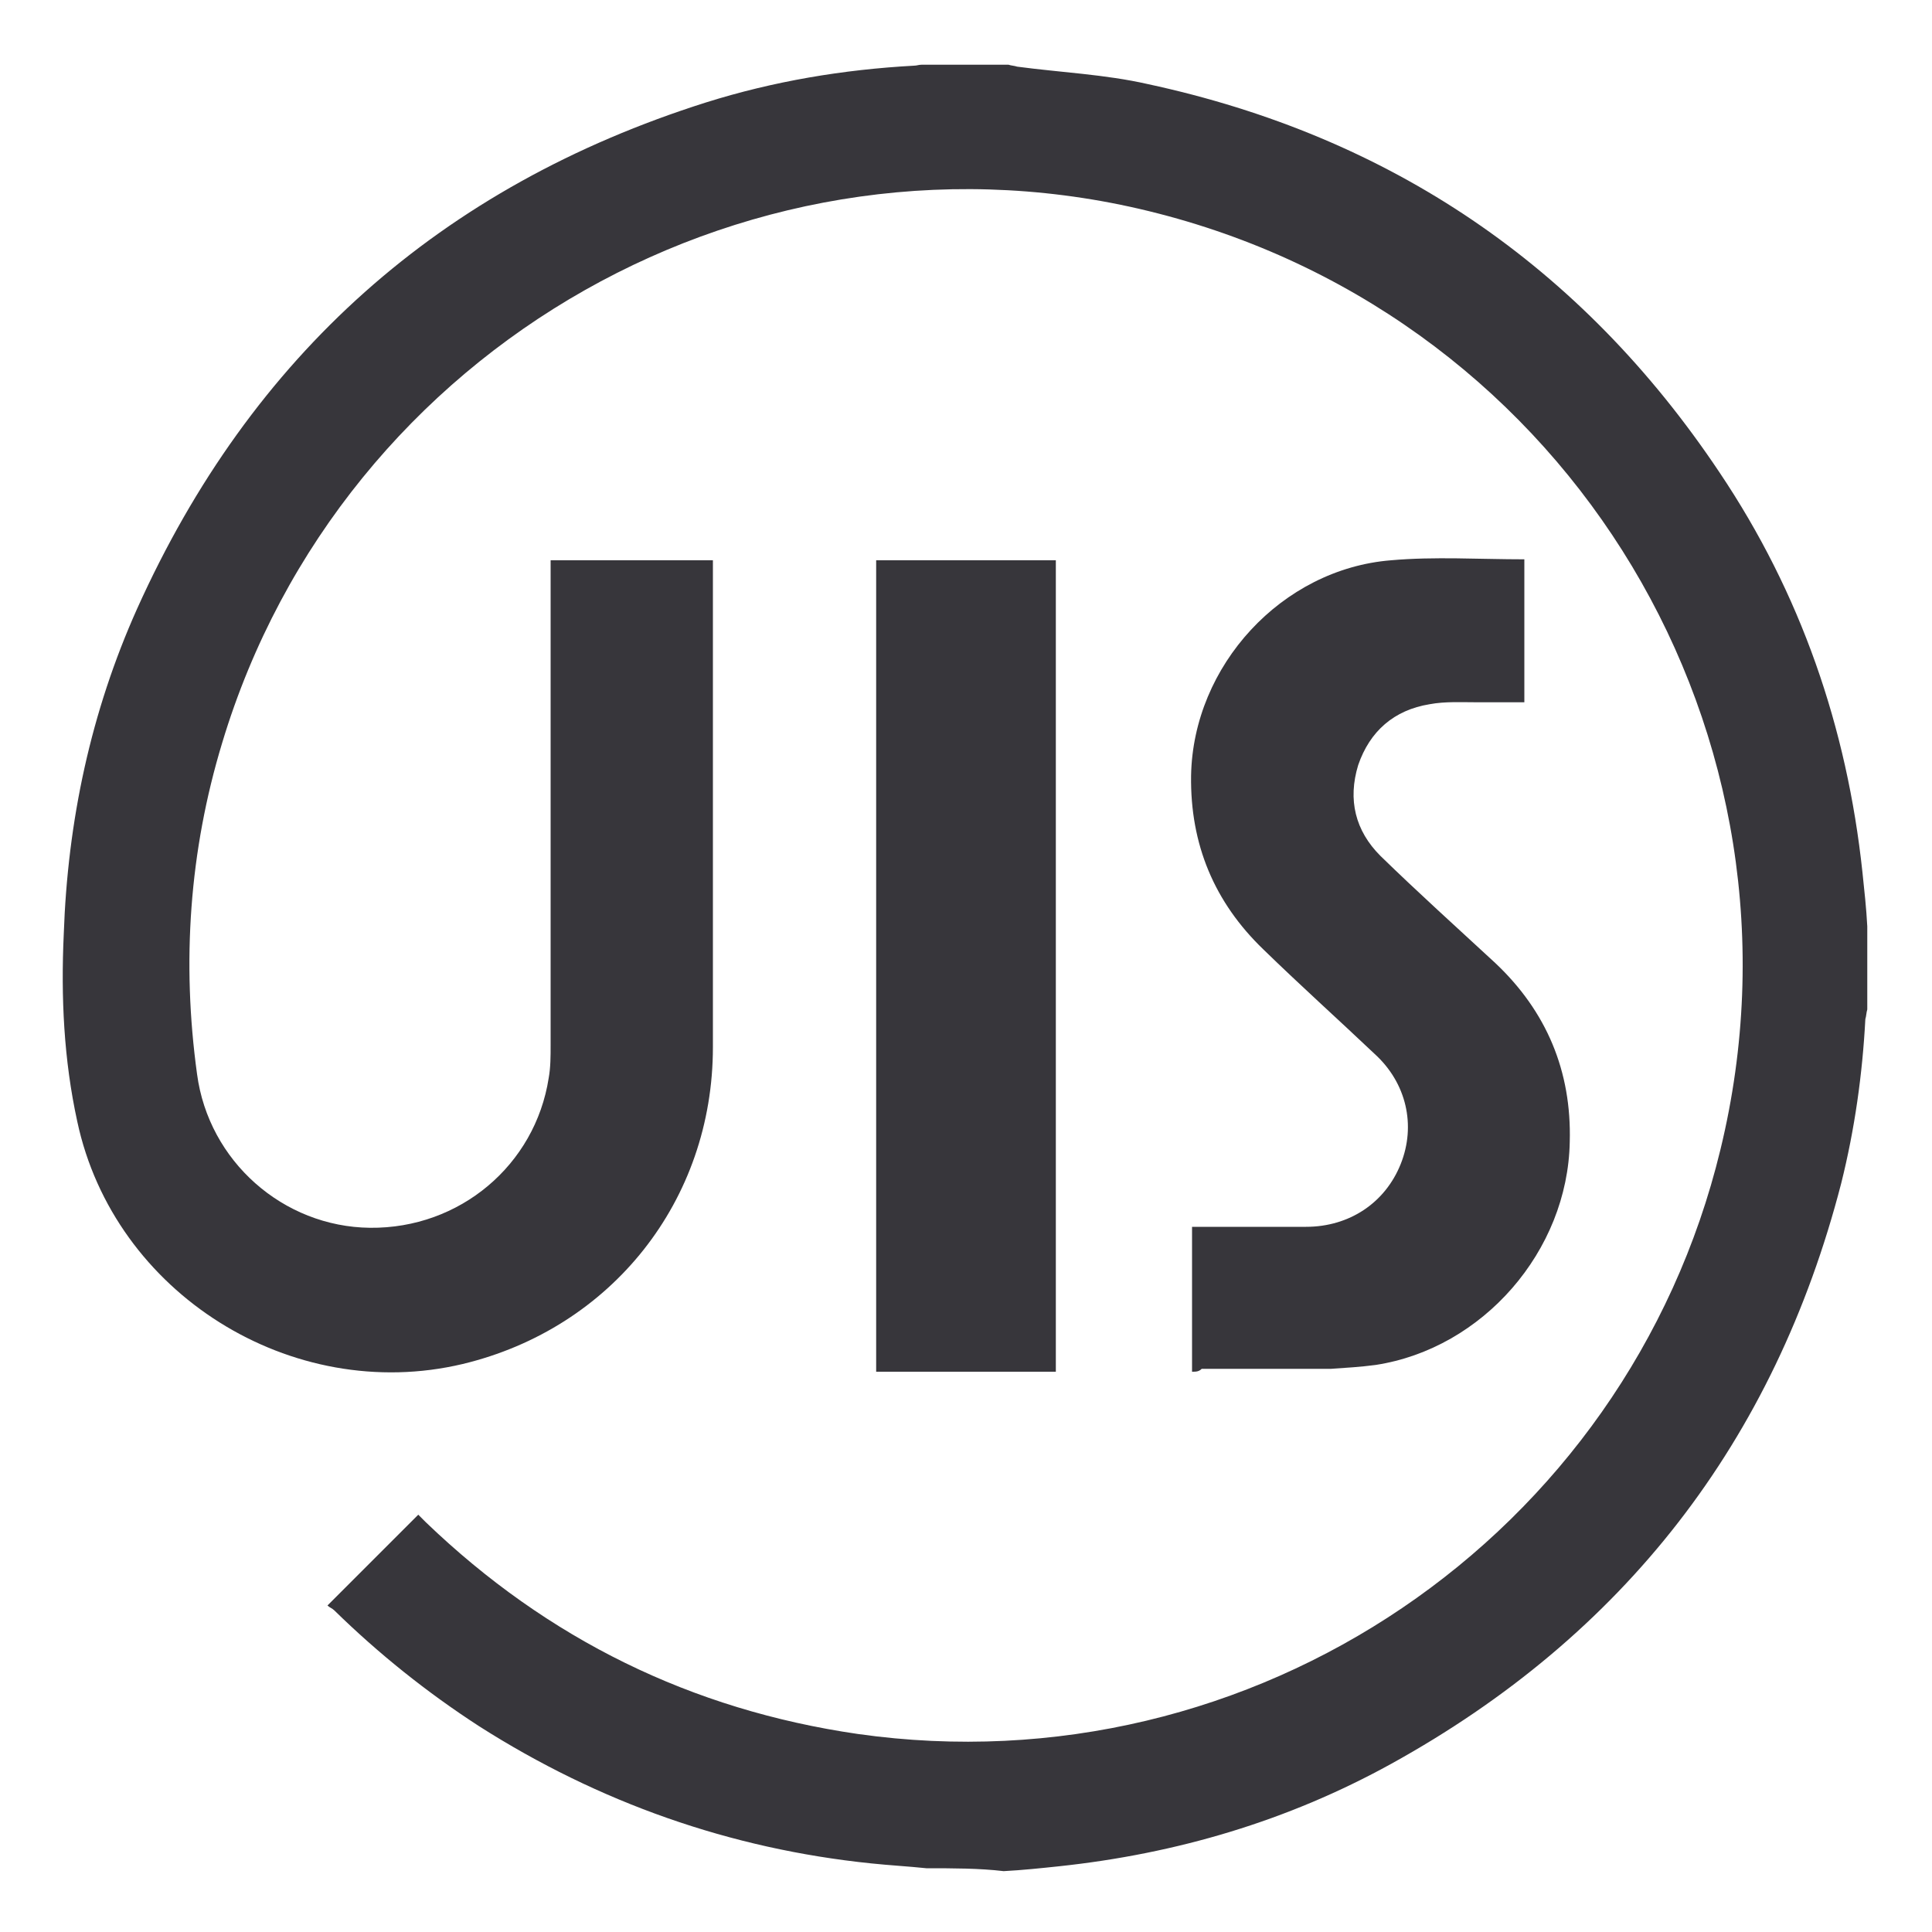
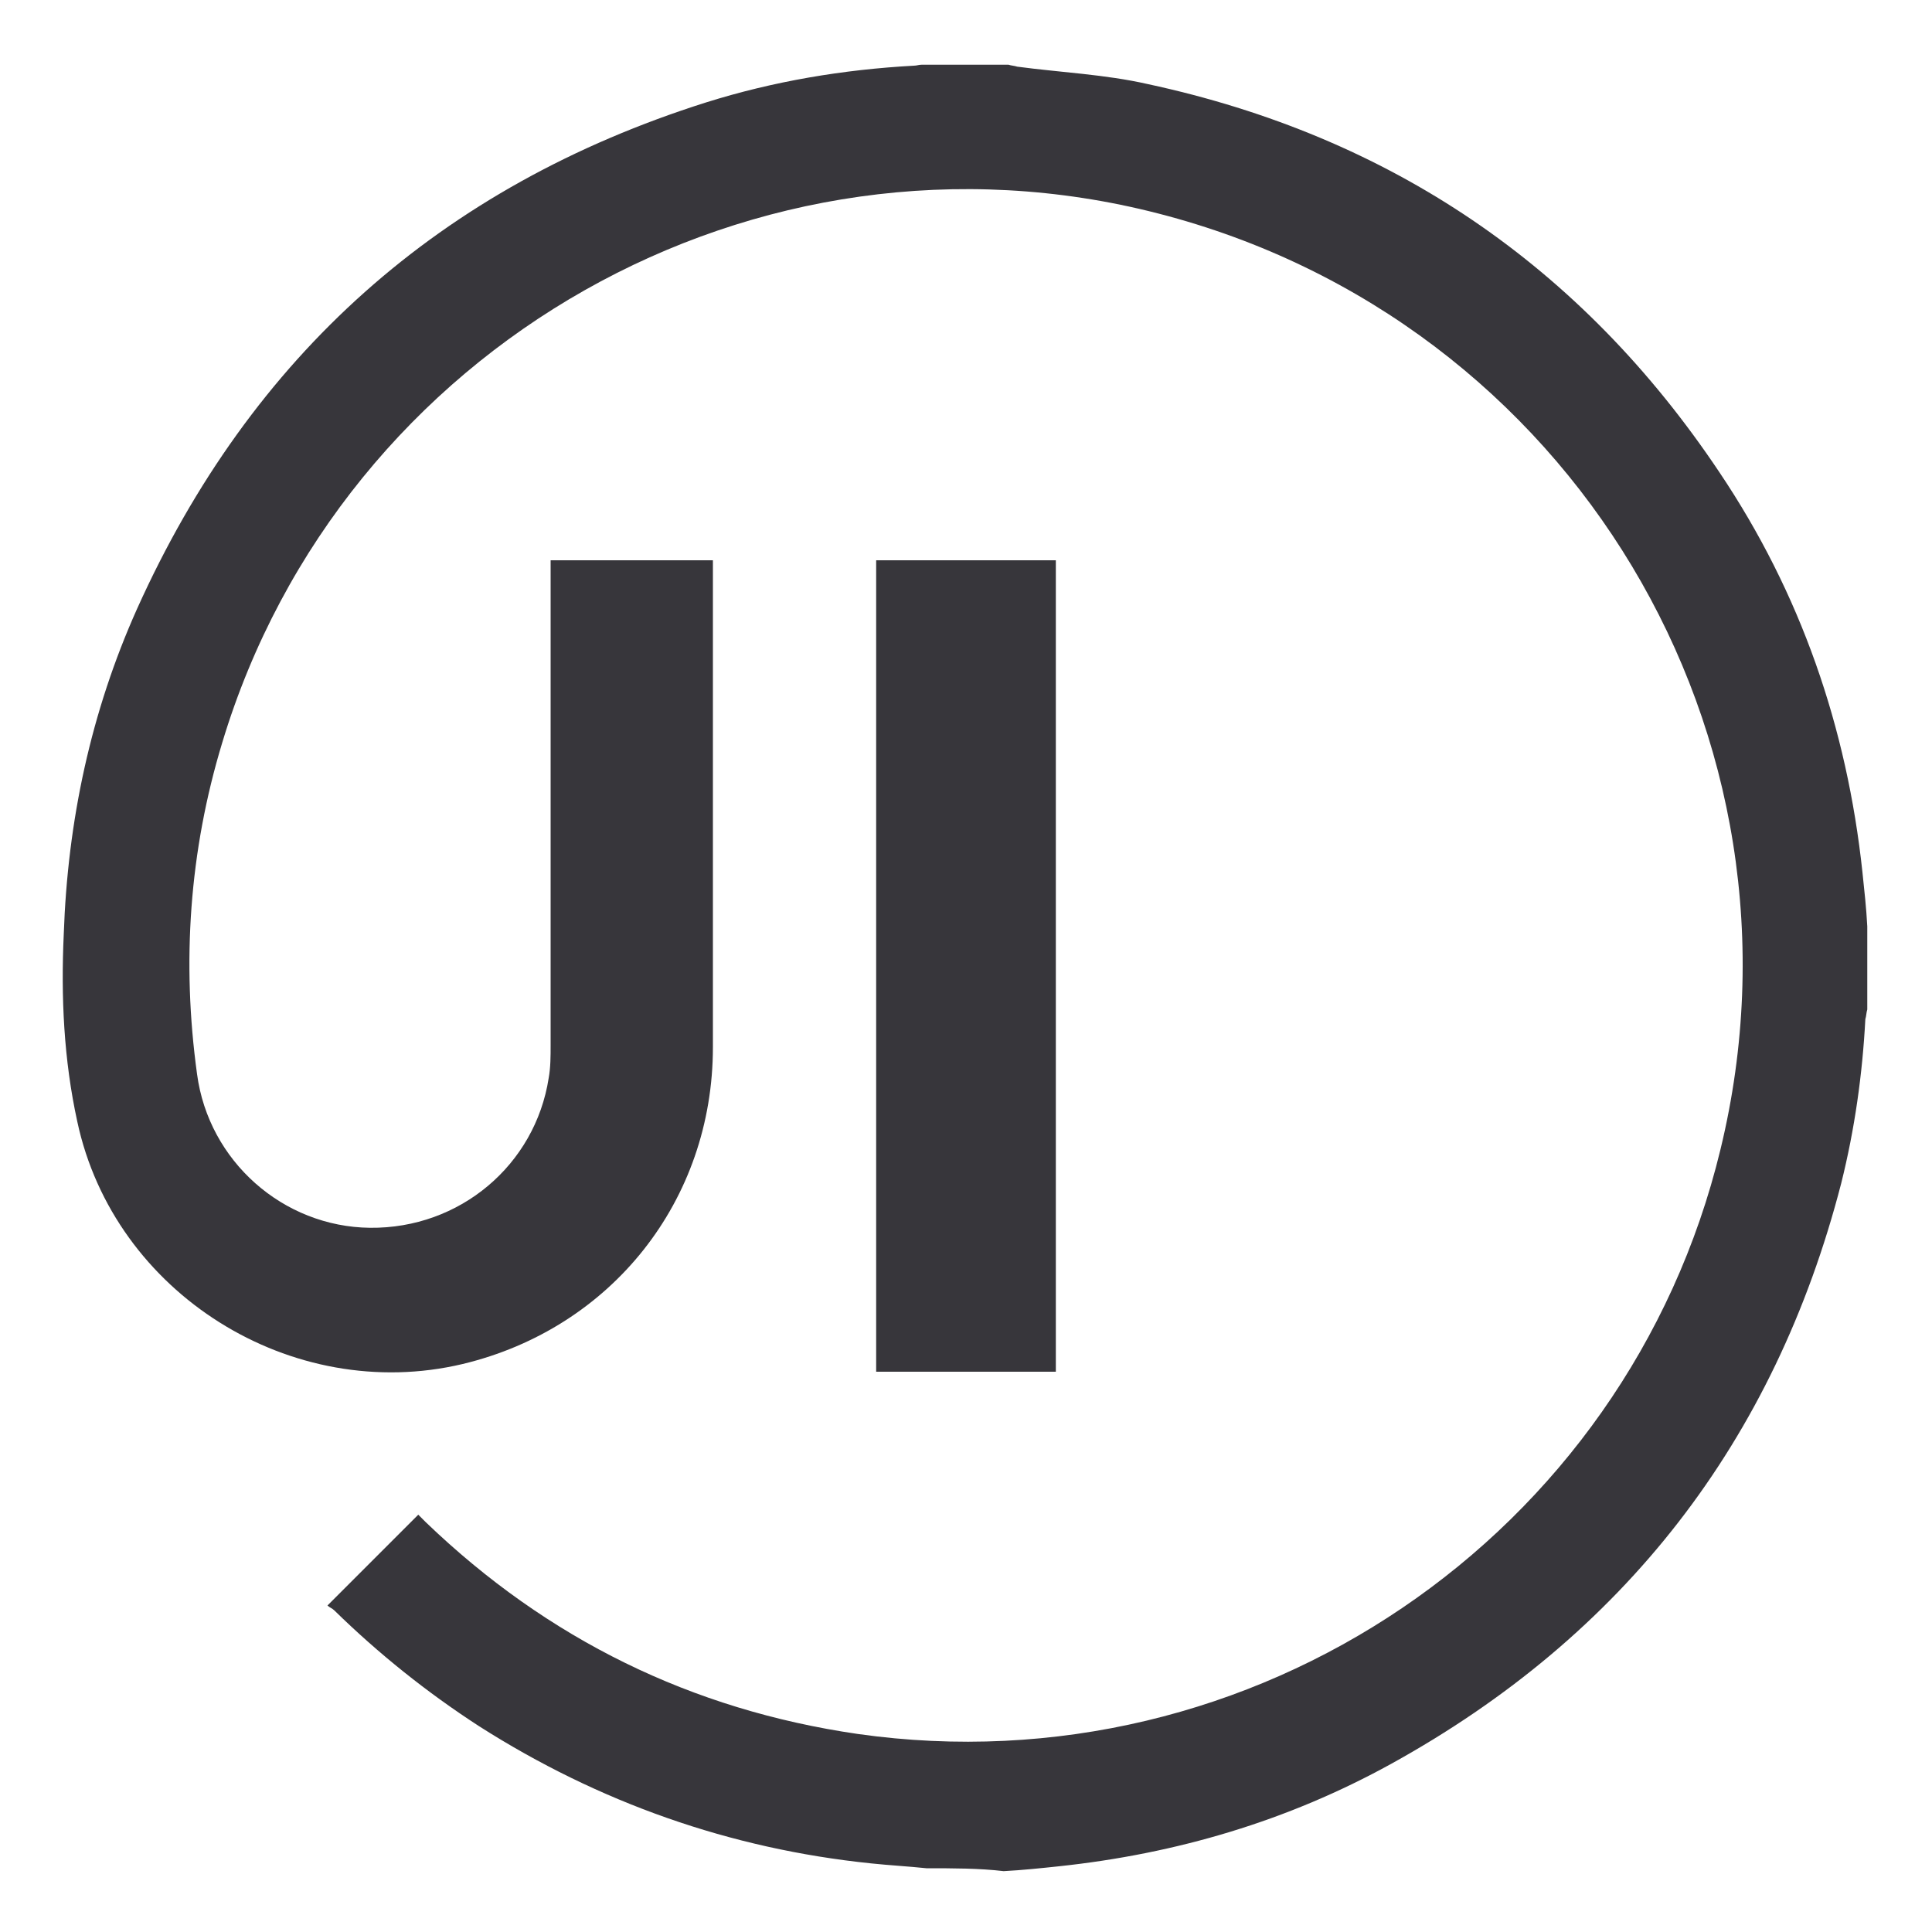
<svg xmlns="http://www.w3.org/2000/svg" version="1.1" id="Слой_1" x="0px" y="0px" viewBox="0 0 200 200" style="enable-background:new 0 0 200 200;" xml:space="preserve">
  <style type="text/css"> .st0{fill:#37363B;} </style>
  <path class="st0" d="M95.9,193.4c-1.9-0.2-3.8-0.3-5.7-0.5c-14.6-1.5-28.2-6.3-40.6-14.2c-5.4-3.5-10.4-7.5-15-12 c-0.2-0.2-0.5-0.3-0.7-0.5c3.2-3.2,6.3-6.3,9.4-9.4c0.2,0.2,0.5,0.5,0.8,0.8c12.6,12.1,27.5,19.4,44.7,21.9 c40.9,5.8,79.6-20.4,89.3-60.5c10.4-42.8-15.4-85.9-58.2-96.9C78.4,11.4,35.4,35.7,23,76.9c-3.4,11.2-4.2,22.7-2.6,34.3 c1.2,9,8.9,15.8,17.9,15.9c9.3,0.1,17.1-6.5,18.5-15.5c0.2-1.1,0.2-2.3,0.2-3.4c0-16.3,0-32.6,0-49c0-0.4,0-0.7,0-1.2 c5.6,0,11.1,0,16.8,0c0,0.3,0,0.7,0,1c0,16.5,0,33,0,49.4c0,15.9-10.5,29.1-25.9,32.8c-17.7,4.2-36.1-7.3-39.9-25.1 c-1.4-6.4-1.7-12.9-1.4-19.4C7,85,9.4,73.7,14.2,63C26,36.8,45.6,19.3,73.1,10.6c7-2.2,14.2-3.4,21.5-3.8c0.3,0,0.5-0.1,0.8-0.1 c3,0,6,0,9,0c0.3,0.1,0.6,0.1,0.9,0.2c4.5,0.6,9.1,0.8,13.5,1.8c25.1,5.4,44.9,18.8,59.2,40.2c8.4,12.5,13.2,26.4,14.8,41.4 c0.2,1.9,0.4,3.7,0.5,5.6c0,2.9,0,5.7,0,8.6c-0.1,0.3-0.1,0.7-0.2,1c-0.3,5.7-1.1,11.4-2.5,17c-6.9,26.7-22.5,46.8-46.6,60.1 c-10.7,5.9-22.2,9.3-34.4,10.6c-1.9,0.2-3.8,0.4-5.7,0.5C101.4,193.4,98.6,193.4,95.9,193.4z" />
-   <path class="st0" d="M123.4,142c0-5,0-9.9,0-15c0.3,0,0.7,0,1,0c3.6,0,7.2,0,10.8,0c4.5,0,8.2-2.5,9.8-6.5s0.6-8.4-2.7-11.4 c-3.8-3.6-7.7-7.1-11.5-10.8c-5.1-4.9-7.6-10.9-7.5-18c0.2-11.4,9.4-21.4,20.7-22.3c4.5-0.4,9.1-0.1,13.8-0.1c0,4.8,0,9.8,0,14.8 c-1.6,0-3.2,0-4.8,0c-1.7,0-3.4-0.1-5,0.2c-3.7,0.6-6.2,2.8-7.4,6.3c-1.1,3.6-0.3,6.8,2.3,9.4c3.9,3.8,7.9,7.4,11.9,11.1 c5.3,5,7.9,11.2,7.7,18.5c-0.2,11.3-9,21.4-20.1,23.1c-1.5,0.2-3.1,0.3-4.6,0.4c-4.5,0-8.9,0-13.4,0C124.1,142,123.8,142,123.4,142z " />
  <path class="st0" d="M109.3,142c-6.2,0-12.4,0-18.6,0c0-28,0-56,0-84c6.2,0,12.3,0,18.6,0C109.3,86,109.3,114,109.3,142z" />
</svg>